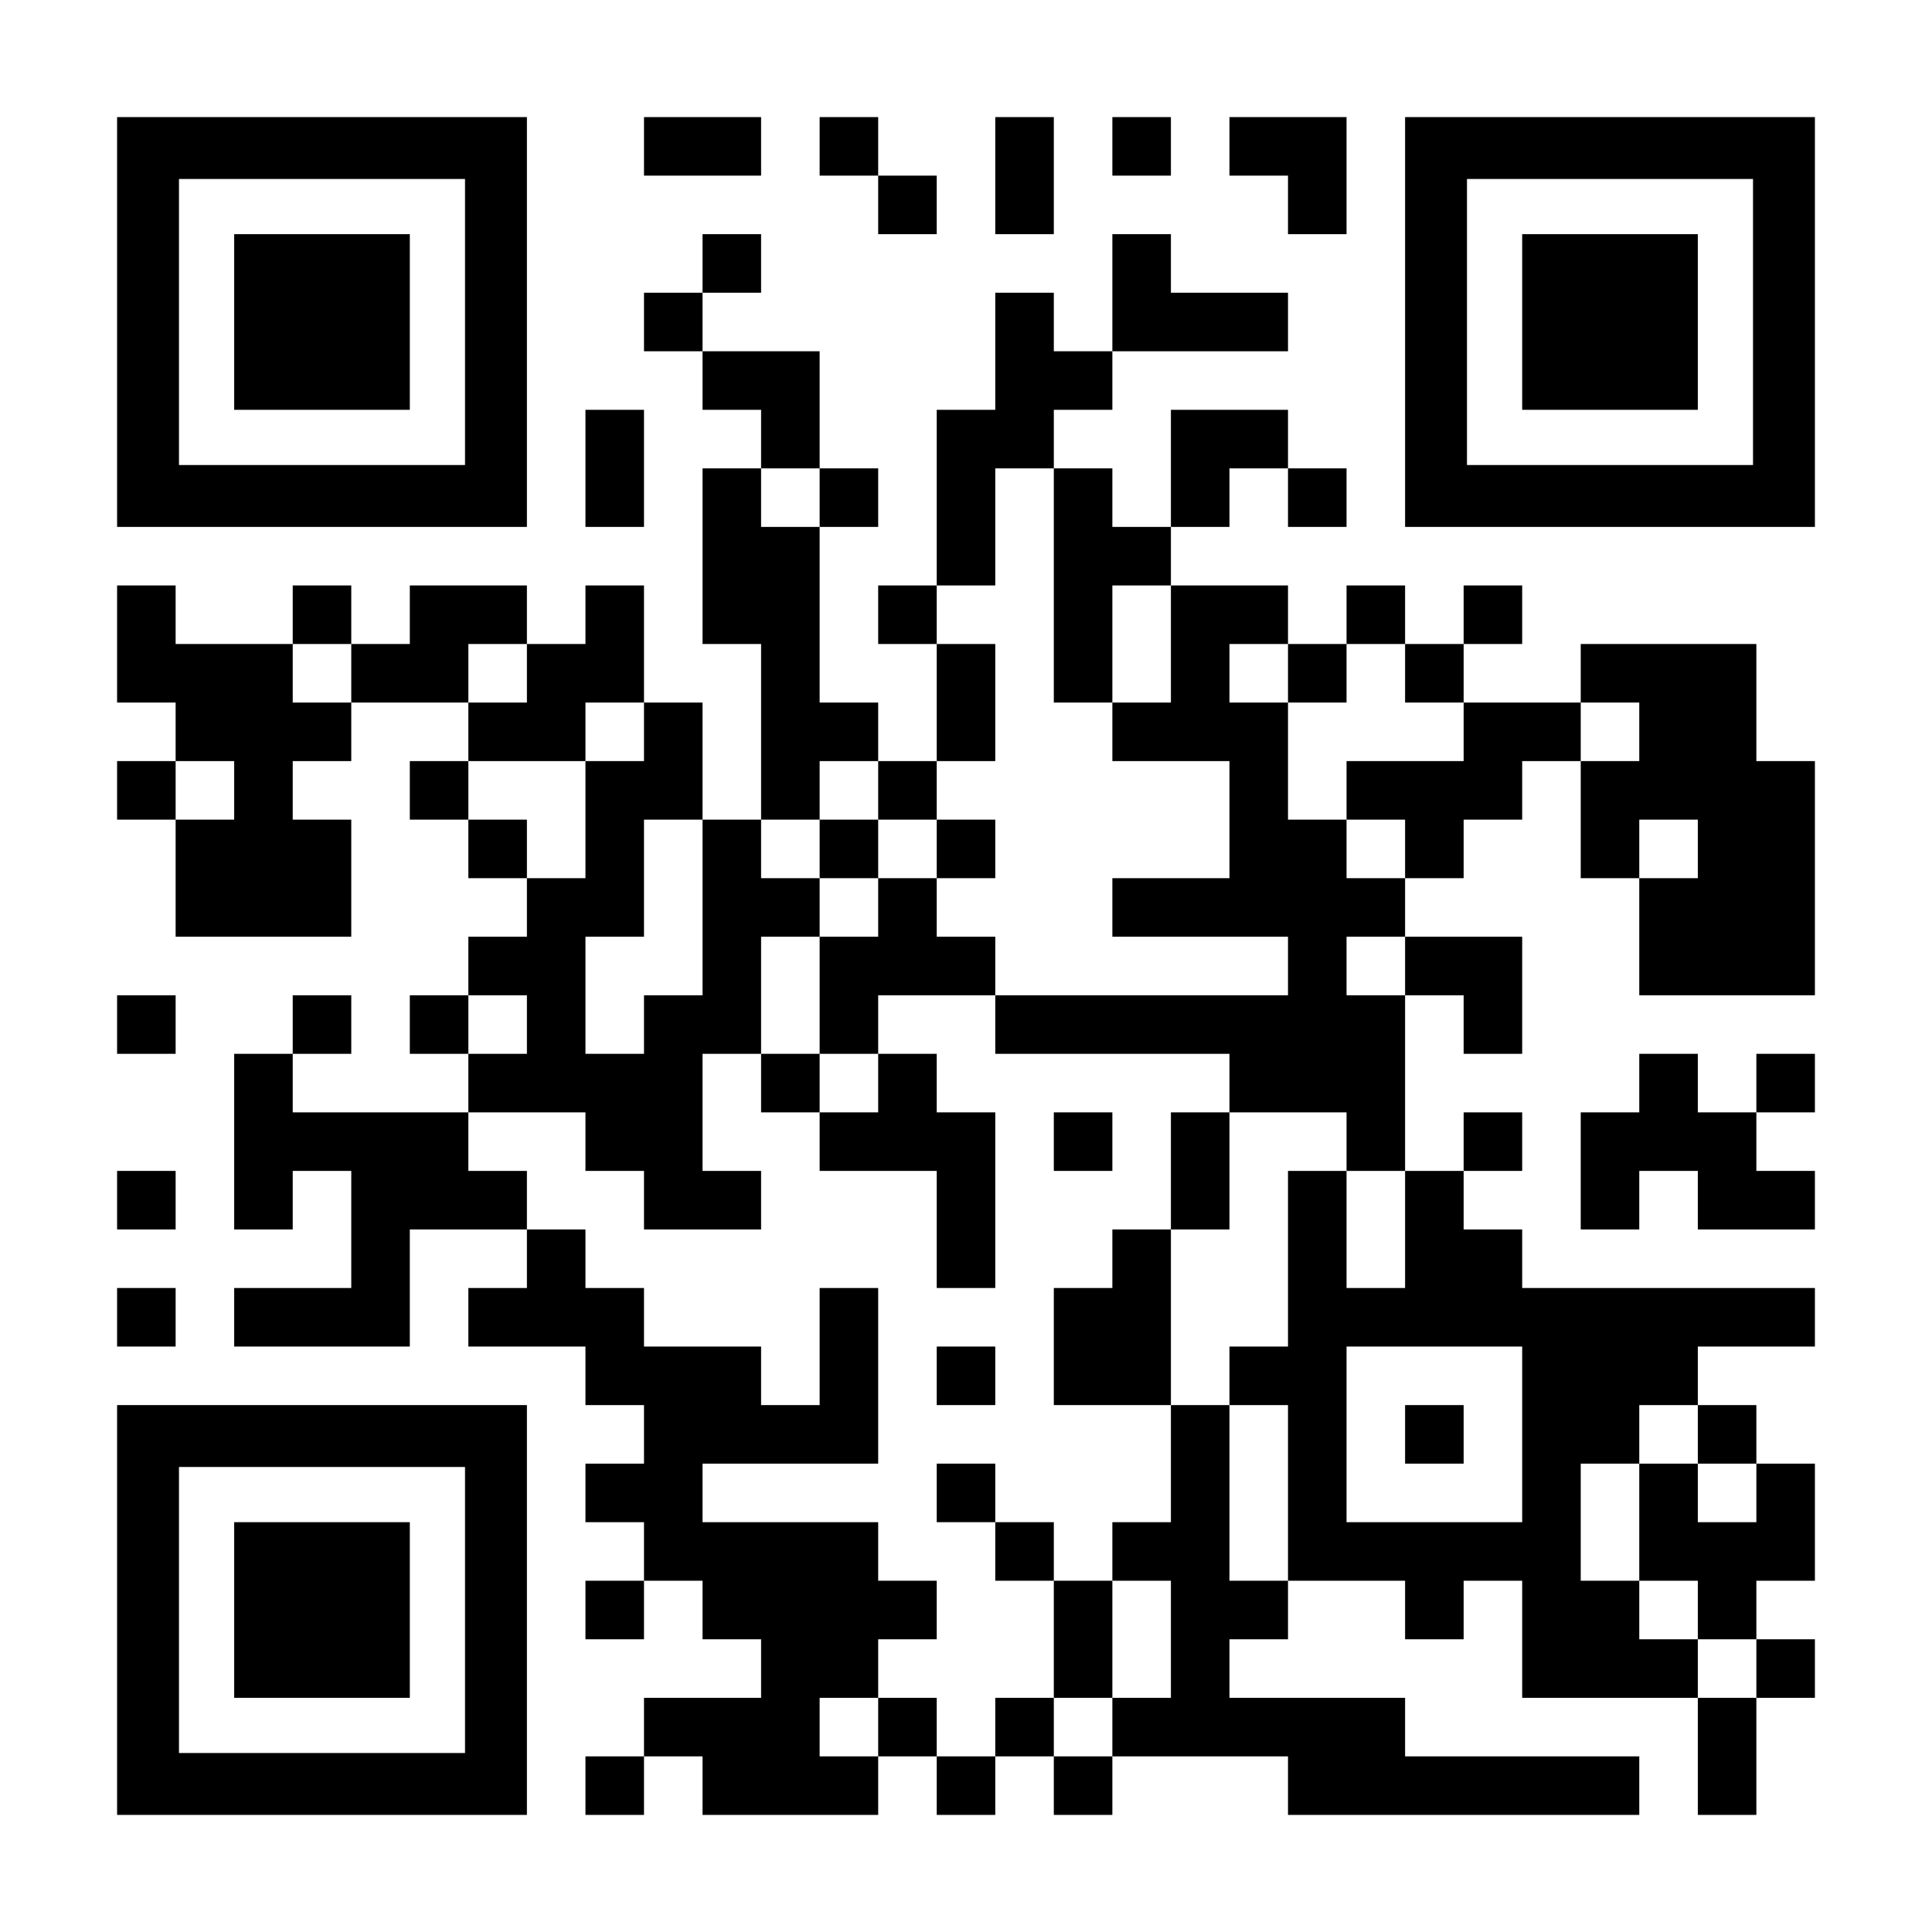
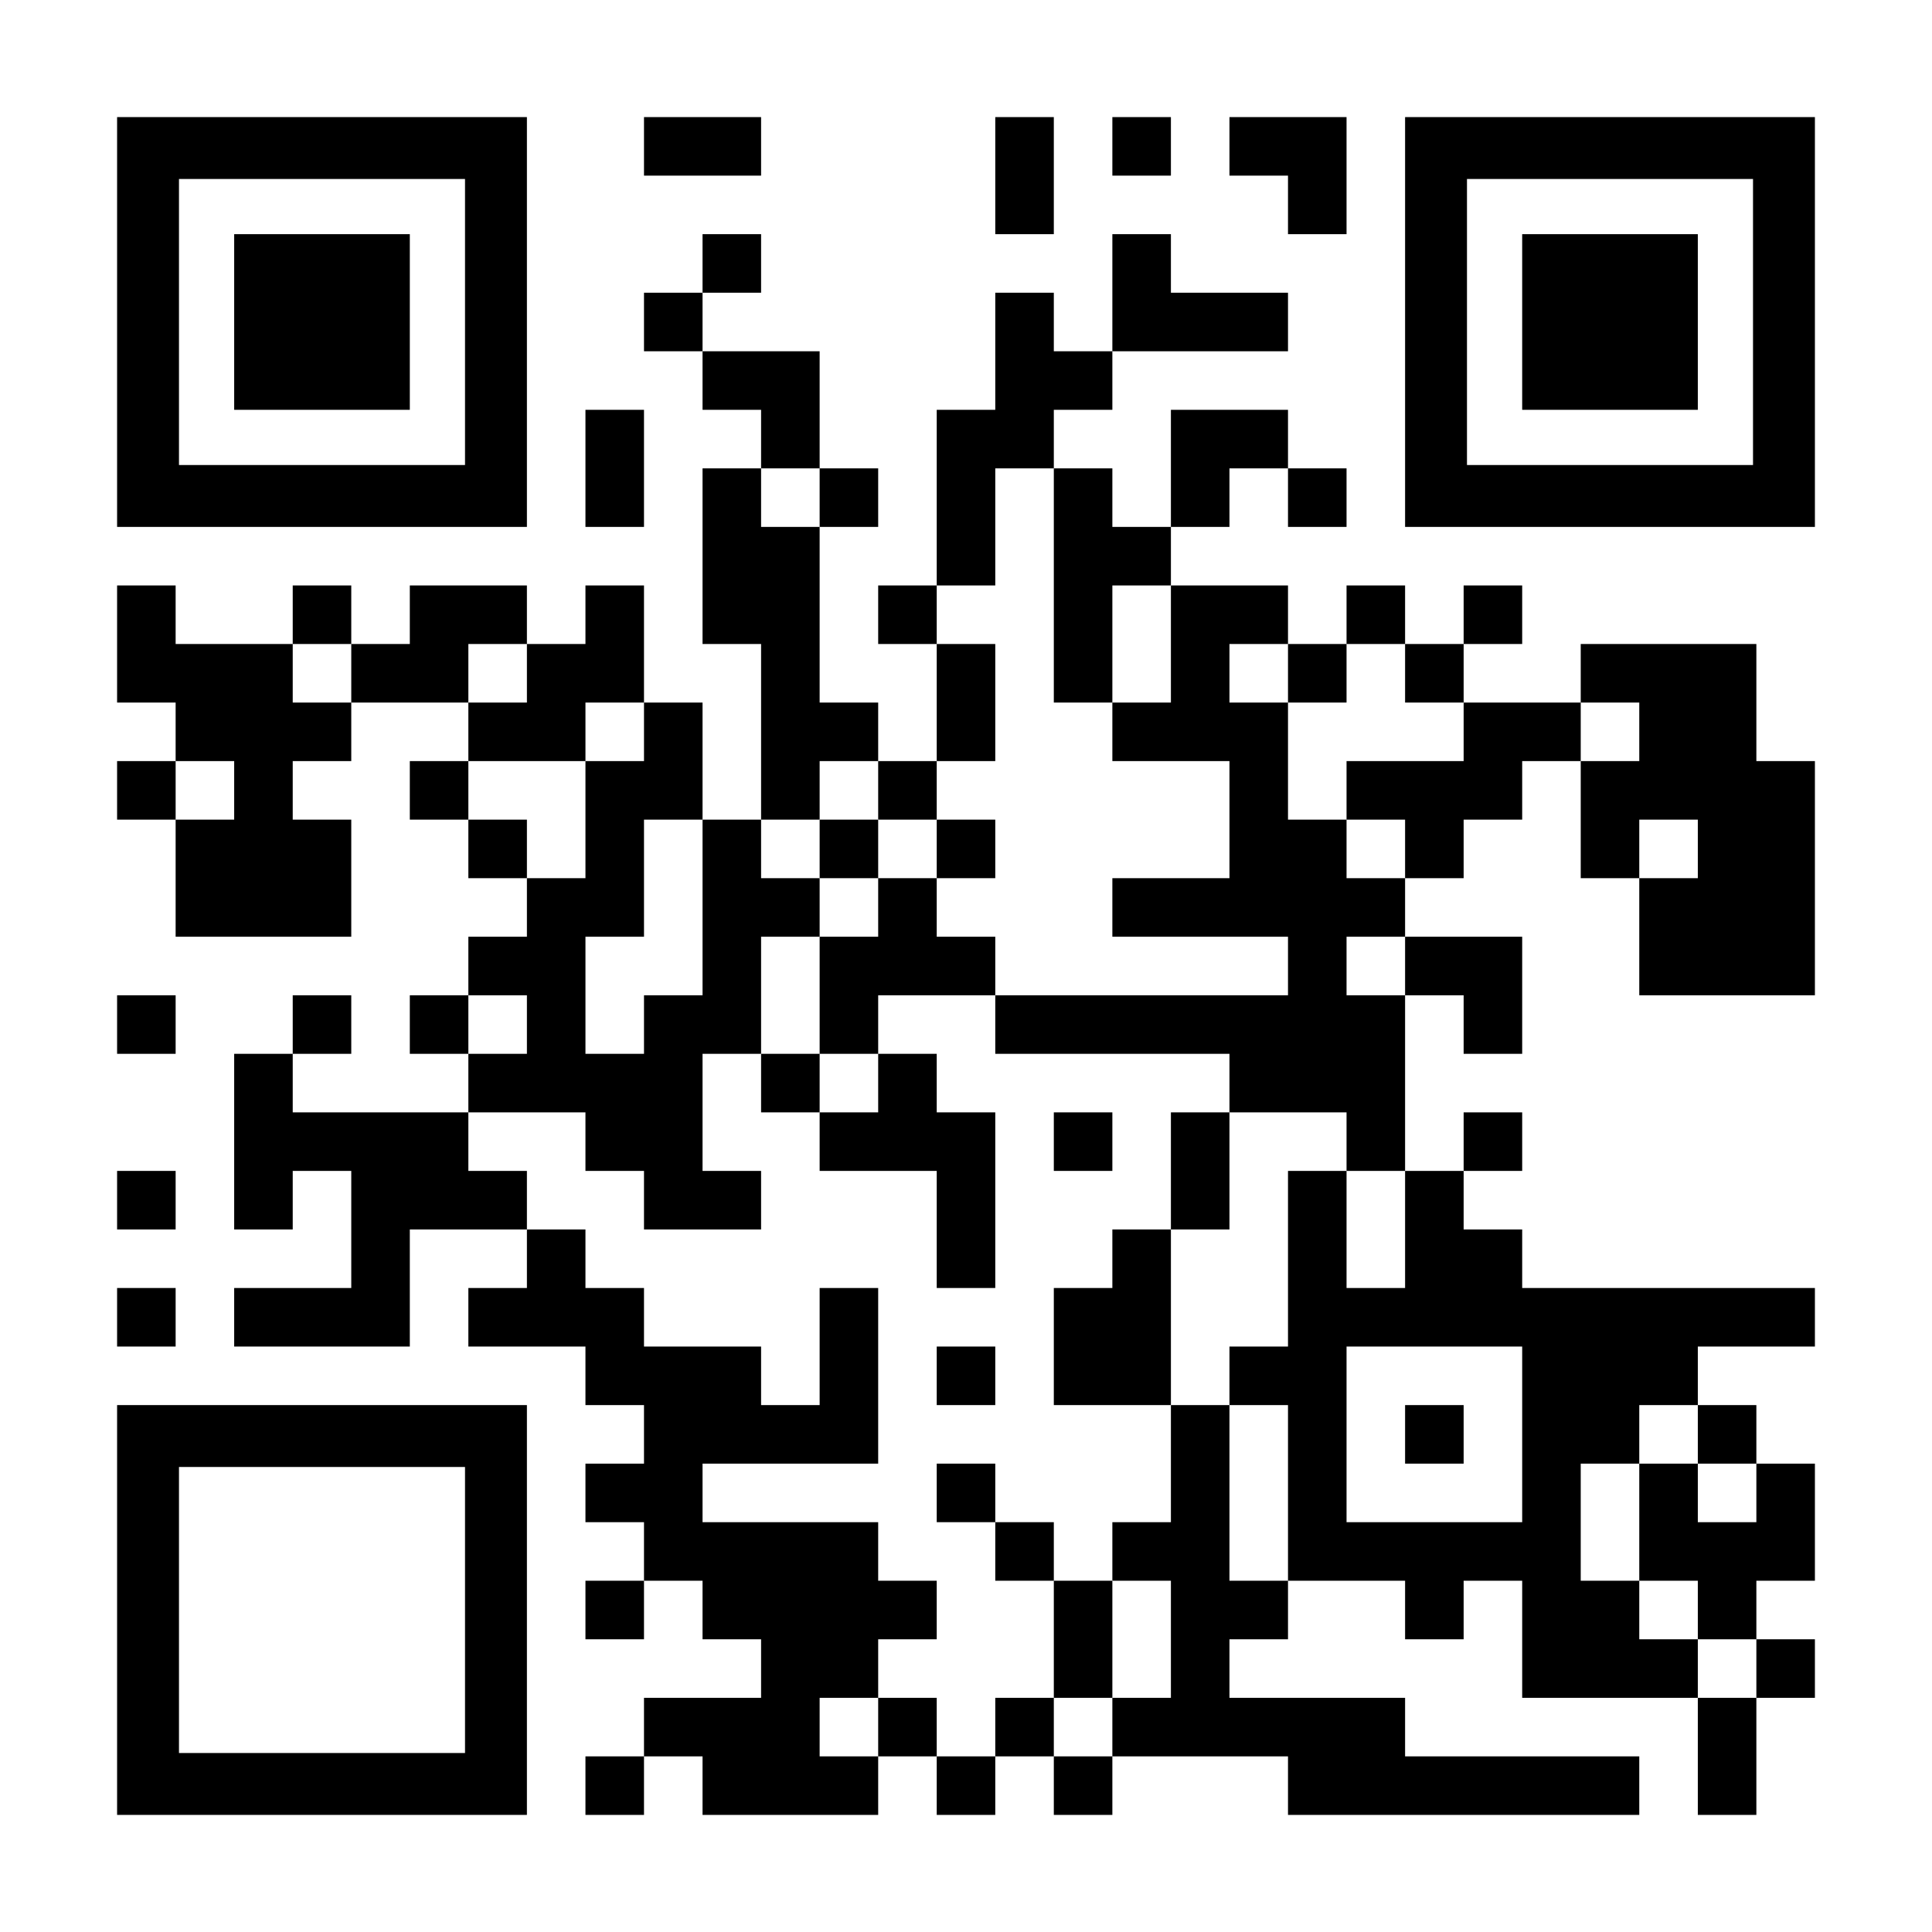
<svg xmlns="http://www.w3.org/2000/svg" version="1.0" width="1155px" height="1155px" viewBox="0 0 1155 1155" preserveAspectRatio="xMidYMid meet">
  <g transform="translate(0,1155) scale(0.1,-0.1)" fill="#000000" stroke="none">
    <path d="M700 9625 l0 -1225 1225 0 1225 0 0 1225 0 1225 -1225 0 -1225 0 0 -1225z m2080 0 l0 -855 -855 0 -855 0 0 855 0 855 855 0 855 0 0 -855z" />
    <path d="M1400 9625 l0 -525 525 0 525 0 0 525 0 525 -525 0 -525 0 0 -525z" />
    <path d="M3850 10675 l0 -175 350 0 350 0 0 175 0 175 -350 0 -350 0 0 -175z" />
-     <path d="M4900 10675 l0 -175 175 0 175 0 0 -175 0 -175 175 0 175 0 0 175 0 175 -175 0 -175 0 0 175 0 175 -175 0 -175 0 0 -175z" />
    <path d="M5950 10500 l0 -350 175 0 175 0 0 350 0 350 -175 0 -175 0 0 -350z" />
    <path d="M6650 10675 l0 -175 175 0 175 0 0 175 0 175 -175 0 -175 0 0 -175z" />
    <path d="M7350 10675 l0 -175 175 0 175 0 0 -175 0 -175 175 0 175 0 0 350 0 350 -350 0 -350 0 0 -175z" />
    <path d="M8400 9625 l0 -1225 1225 0 1225 0 0 1225 0 1225 -1225 0 -1225 0 0 -1225z m2080 0 l0 -855 -855 0 -855 0 0 855 0 855 855 0 855 0 0 -855z" />
    <path d="M9100 9625 l0 -525 525 0 525 0 0 525 0 525 -525 0 -525 0 0 -525z" />
    <path d="M4200 9975 l0 -175 -175 0 -175 0 0 -175 0 -175 175 0 175 0 0 -175 0 -175 175 0 175 0 0 -175 0 -175 -175 0 -175 0 0 -525 0 -525 175 0 175 0 0 -525 0 -525 -175 0 -175 0 0 350 0 350 -175 0 -175 0 0 350 0 350 -175 0 -175 0 0 -175 0 -175 -175 0 -175 0 0 175 0 175 -350 0 -350 0 0 -175 0 -175 -175 0 -175 0 0 175 0 175 -175 0 -175 0 0 -175 0 -175 -350 0 -350 0 0 175 0 175 -175 0 -175 0 0 -350 0 -350 175 0 175 0 0 -175 0 -175 -175 0 -175 0 0 -175 0 -175 175 0 175 0 0 -350 0 -350 525 0 525 0 0 350 0 350 -175 0 -175 0 0 175 0 175 175 0 175 0 0 175 0 175 350 0 350 0 0 -175 0 -175 -175 0 -175 0 0 -175 0 -175 175 0 175 0 0 -175 0 -175 175 0 175 0 0 -175 0 -175 -175 0 -175 0 0 -175 0 -175 -175 0 -175 0 0 -175 0 -175 175 0 175 0 0 -175 0 -175 -525 0 -525 0 0 175 0 175 175 0 175 0 0 175 0 175 -175 0 -175 0 0 -175 0 -175 -175 0 -175 0 0 -525 0 -525 175 0 175 0 0 175 0 175 175 0 175 0 0 -350 0 -350 -350 0 -350 0 0 -175 0 -175 525 0 525 0 0 350 0 350 350 0 350 0 0 -175 0 -175 -175 0 -175 0 0 -175 0 -175 350 0 350 0 0 -175 0 -175 175 0 175 0 0 -175 0 -175 -175 0 -175 0 0 -175 0 -175 175 0 175 0 0 -175 0 -175 -175 0 -175 0 0 -175 0 -175 175 0 175 0 0 175 0 175 175 0 175 0 0 -175 0 -175 175 0 175 0 0 -175 0 -175 -350 0 -350 0 0 -175 0 -175 -175 0 -175 0 0 -175 0 -175 175 0 175 0 0 175 0 175 175 0 175 0 0 -175 0 -175 525 0 525 0 0 175 0 175 175 0 175 0 0 -175 0 -175 175 0 175 0 0 175 0 175 175 0 175 0 0 -175 0 -175 175 0 175 0 0 175 0 175 525 0 525 0 0 -175 0 -175 1050 0 1050 0 0 175 0 175 -700 0 -700 0 0 175 0 175 -525 0 -525 0 0 175 0 175 175 0 175 0 0 175 0 175 350 0 350 0 0 -175 0 -175 175 0 175 0 0 175 0 175 175 0 175 0 0 -350 0 -350 525 0 525 0 0 -350 0 -350 175 0 175 0 0 350 0 350 175 0 175 0 0 175 0 175 -175 0 -175 0 0 175 0 175 175 0 175 0 0 350 0 350 -175 0 -175 0 0 175 0 175 -175 0 -175 0 0 175 0 175 350 0 350 0 0 175 0 175 -875 0 -875 0 0 175 0 175 -175 0 -175 0 0 175 0 175 175 0 175 0 0 175 0 175 -175 0 -175 0 0 -175 0 -175 -175 0 -175 0 0 525 0 525 175 0 175 0 0 -175 0 -175 175 0 175 0 0 350 0 350 -350 0 -350 0 0 175 0 175 175 0 175 0 0 175 0 175 175 0 175 0 0 175 0 175 175 0 175 0 0 -350 0 -350 175 0 175 0 0 -350 0 -350 525 0 525 0 0 700 0 700 -175 0 -175 0 0 350 0 350 -525 0 -525 0 0 -175 0 -175 -350 0 -350 0 0 175 0 175 175 0 175 0 0 175 0 175 -175 0 -175 0 0 -175 0 -175 -175 0 -175 0 0 175 0 175 -175 0 -175 0 0 -175 0 -175 -175 0 -175 0 0 175 0 175 -350 0 -350 0 0 175 0 175 175 0 175 0 0 175 0 175 175 0 175 0 0 -175 0 -175 175 0 175 0 0 175 0 175 -175 0 -175 0 0 175 0 175 -350 0 -350 0 0 -350 0 -350 -175 0 -175 0 0 175 0 175 -175 0 -175 0 0 175 0 175 175 0 175 0 0 175 0 175 525 0 525 0 0 175 0 175 -350 0 -350 0 0 175 0 175 -175 0 -175 0 0 -350 0 -350 -175 0 -175 0 0 175 0 175 -175 0 -175 0 0 -350 0 -350 -175 0 -175 0 0 -525 0 -525 -175 0 -175 0 0 -175 0 -175 175 0 175 0 0 -350 0 -350 -175 0 -175 0 0 175 0 175 -175 0 -175 0 0 525 0 525 175 0 175 0 0 175 0 175 -175 0 -175 0 0 350 0 350 -350 0 -350 0 0 175 0 175 175 0 175 0 0 175 0 175 -175 0 -175 0 0 -175z m700 -1400 l0 -175 -175 0 -175 0 0 175 0 175 175 0 175 0 0 -175z m1400 -525 l0 -700 175 0 175 0 0 350 0 350 175 0 175 0 0 -350 0 -350 -175 0 -175 0 0 -175 0 -175 350 0 350 0 0 -350 0 -350 -350 0 -350 0 0 -175 0 -175 525 0 525 0 0 -175 0 -175 -875 0 -875 0 0 -175 0 -175 700 0 700 0 0 -175 0 -175 350 0 350 0 0 -175 0 -175 175 0 175 0 0 -350 0 -350 -175 0 -175 0 0 350 0 350 -175 0 -175 0 0 -525 0 -525 -175 0 -175 0 0 -175 0 -175 175 0 175 0 0 -525 0 -525 -175 0 -175 0 0 525 0 525 -175 0 -175 0 0 -350 0 -350 -175 0 -175 0 0 -175 0 -175 175 0 175 0 0 -350 0 -350 -175 0 -175 0 0 -175 0 -175 -175 0 -175 0 0 175 0 175 -175 0 -175 0 0 -175 0 -175 -175 0 -175 0 0 175 0 175 -175 0 -175 0 0 -175 0 -175 -175 0 -175 0 0 175 0 175 175 0 175 0 0 175 0 175 175 0 175 0 0 175 0 175 -175 0 -175 0 0 175 0 175 -525 0 -525 0 0 175 0 175 525 0 525 0 0 525 0 525 -175 0 -175 0 0 -350 0 -350 -175 0 -175 0 0 175 0 175 -350 0 -350 0 0 175 0 175 -175 0 -175 0 0 175 0 175 -175 0 -175 0 0 175 0 175 -175 0 -175 0 0 175 0 175 350 0 350 0 0 -175 0 -175 175 0 175 0 0 -175 0 -175 350 0 350 0 0 175 0 175 -175 0 -175 0 0 350 0 350 175 0 175 0 0 350 0 350 175 0 175 0 0 175 0 175 -175 0 -175 0 0 175 0 175 175 0 175 0 0 175 0 175 175 0 175 0 0 -175 0 -175 175 0 175 0 0 175 0 175 175 0 175 0 0 350 0 350 -175 0 -175 0 0 175 0 175 175 0 175 0 0 350 0 350 175 0 175 0 0 -700z m-4200 -525 l0 -175 -175 0 -175 0 0 175 0 175 175 0 175 0 0 -175z m1050 0 l0 -175 -175 0 -175 0 0 175 0 175 175 0 175 0 0 -175z m4550 0 l0 -175 175 0 175 0 0 175 0 175 175 0 175 0 0 -175 0 -175 175 0 175 0 0 -175 0 -175 -350 0 -350 0 0 -175 0 -175 175 0 175 0 0 -175 0 -175 -175 0 -175 0 0 175 0 175 -175 0 -175 0 0 350 0 350 -175 0 -175 0 0 175 0 175 175 0 175 0 0 -175z m-3850 -350 l0 -175 -175 0 -175 0 0 -350 0 -350 -175 0 -175 0 0 175 0 175 -175 0 -175 0 0 175 0 175 350 0 350 0 0 175 0 175 175 0 175 0 0 -175z m5950 0 l0 -175 -175 0 -175 0 0 175 0 175 175 0 175 0 0 -175z m-8400 -350 l0 -175 -175 0 -175 0 0 175 0 175 175 0 175 0 0 -175z m2800 -700 l0 -525 -175 0 -175 0 0 -175 0 -175 -175 0 -175 0 0 350 0 350 175 0 175 0 0 350 0 350 175 0 175 0 0 -525z m5950 350 l0 -175 -175 0 -175 0 0 175 0 175 175 0 175 0 0 -175z m-1750 -700 l0 -175 -175 0 -175 0 0 175 0 175 175 0 175 0 0 -175z m-5250 -350 l0 -175 -175 0 -175 0 0 175 0 175 175 0 175 0 0 -175z m5950 -2450 l0 -525 -525 0 -525 0 0 525 0 525 525 0 525 0 0 -525z m1050 0 l0 -175 175 0 175 0 0 -175 0 -175 -175 0 -175 0 0 175 0 175 -175 0 -175 0 0 -350 0 -350 175 0 175 0 0 -175 0 -175 175 0 175 0 0 -175 0 -175 -175 0 -175 0 0 175 0 175 -175 0 -175 0 0 175 0 175 -175 0 -175 0 0 350 0 350 175 0 175 0 0 175 0 175 175 0 175 0 0 -175z" />
    <path d="M4900 6475 l0 -175 175 0 175 0 0 -175 0 -175 -175 0 -175 0 0 -350 0 -350 -175 0 -175 0 0 -175 0 -175 175 0 175 0 0 -175 0 -175 350 0 350 0 0 -350 0 -350 175 0 175 0 0 525 0 525 -175 0 -175 0 0 175 0 175 -175 0 -175 0 0 175 0 175 350 0 350 0 0 175 0 175 -175 0 -175 0 0 175 0 175 175 0 175 0 0 175 0 175 -175 0 -175 0 0 -175 0 -175 -175 0 -175 0 0 175 0 175 -175 0 -175 0 0 -175z m350 -1400 l0 -175 -175 0 -175 0 0 175 0 175 175 0 175 0 0 -175z" />
    <path d="M6300 4725 l0 -175 175 0 175 0 0 175 0 175 -175 0 -175 0 0 -175z" />
    <path d="M7000 4550 l0 -350 -175 0 -175 0 0 -175 0 -175 -175 0 -175 0 0 -350 0 -350 350 0 350 0 0 525 0 525 175 0 175 0 0 350 0 350 -175 0 -175 0 0 -350z" />
    <path d="M5600 3325 l0 -175 175 0 175 0 0 175 0 175 -175 0 -175 0 0 -175z" />
    <path d="M5600 2625 l0 -175 175 0 175 0 0 -175 0 -175 175 0 175 0 0 -350 0 -350 175 0 175 0 0 350 0 350 -175 0 -175 0 0 175 0 175 -175 0 -175 0 0 175 0 175 -175 0 -175 0 0 -175z" />
    <path d="M8400 2975 l0 -175 175 0 175 0 0 175 0 175 -175 0 -175 0 0 -175z" />
    <path d="M3500 8750 l0 -350 175 0 175 0 0 350 0 350 -175 0 -175 0 0 -350z" />
    <path d="M700 5425 l0 -175 175 0 175 0 0 175 0 175 -175 0 -175 0 0 -175z" />
-     <path d="M9800 5075 l0 -175 -175 0 -175 0 0 -350 0 -350 175 0 175 0 0 175 0 175 175 0 175 0 0 -175 0 -175 350 0 350 0 0 175 0 175 -175 0 -175 0 0 175 0 175 175 0 175 0 0 175 0 175 -175 0 -175 0 0 -175 0 -175 -175 0 -175 0 0 175 0 175 -175 0 -175 0 0 -175z" />
    <path d="M700 4375 l0 -175 175 0 175 0 0 175 0 175 -175 0 -175 0 0 -175z" />
    <path d="M700 3675 l0 -175 175 0 175 0 0 175 0 175 -175 0 -175 0 0 -175z" />
    <path d="M700 1925 l0 -1225 1225 0 1225 0 0 1225 0 1225 -1225 0 -1225 0 0 -1225z m2080 0 l0 -855 -855 0 -855 0 0 855 0 855 855 0 855 0 0 -855z" />
-     <path d="M1400 1925 l0 -525 525 0 525 0 0 525 0 525 -525 0 -525 0 0 -525z" />
  </g>
</svg>